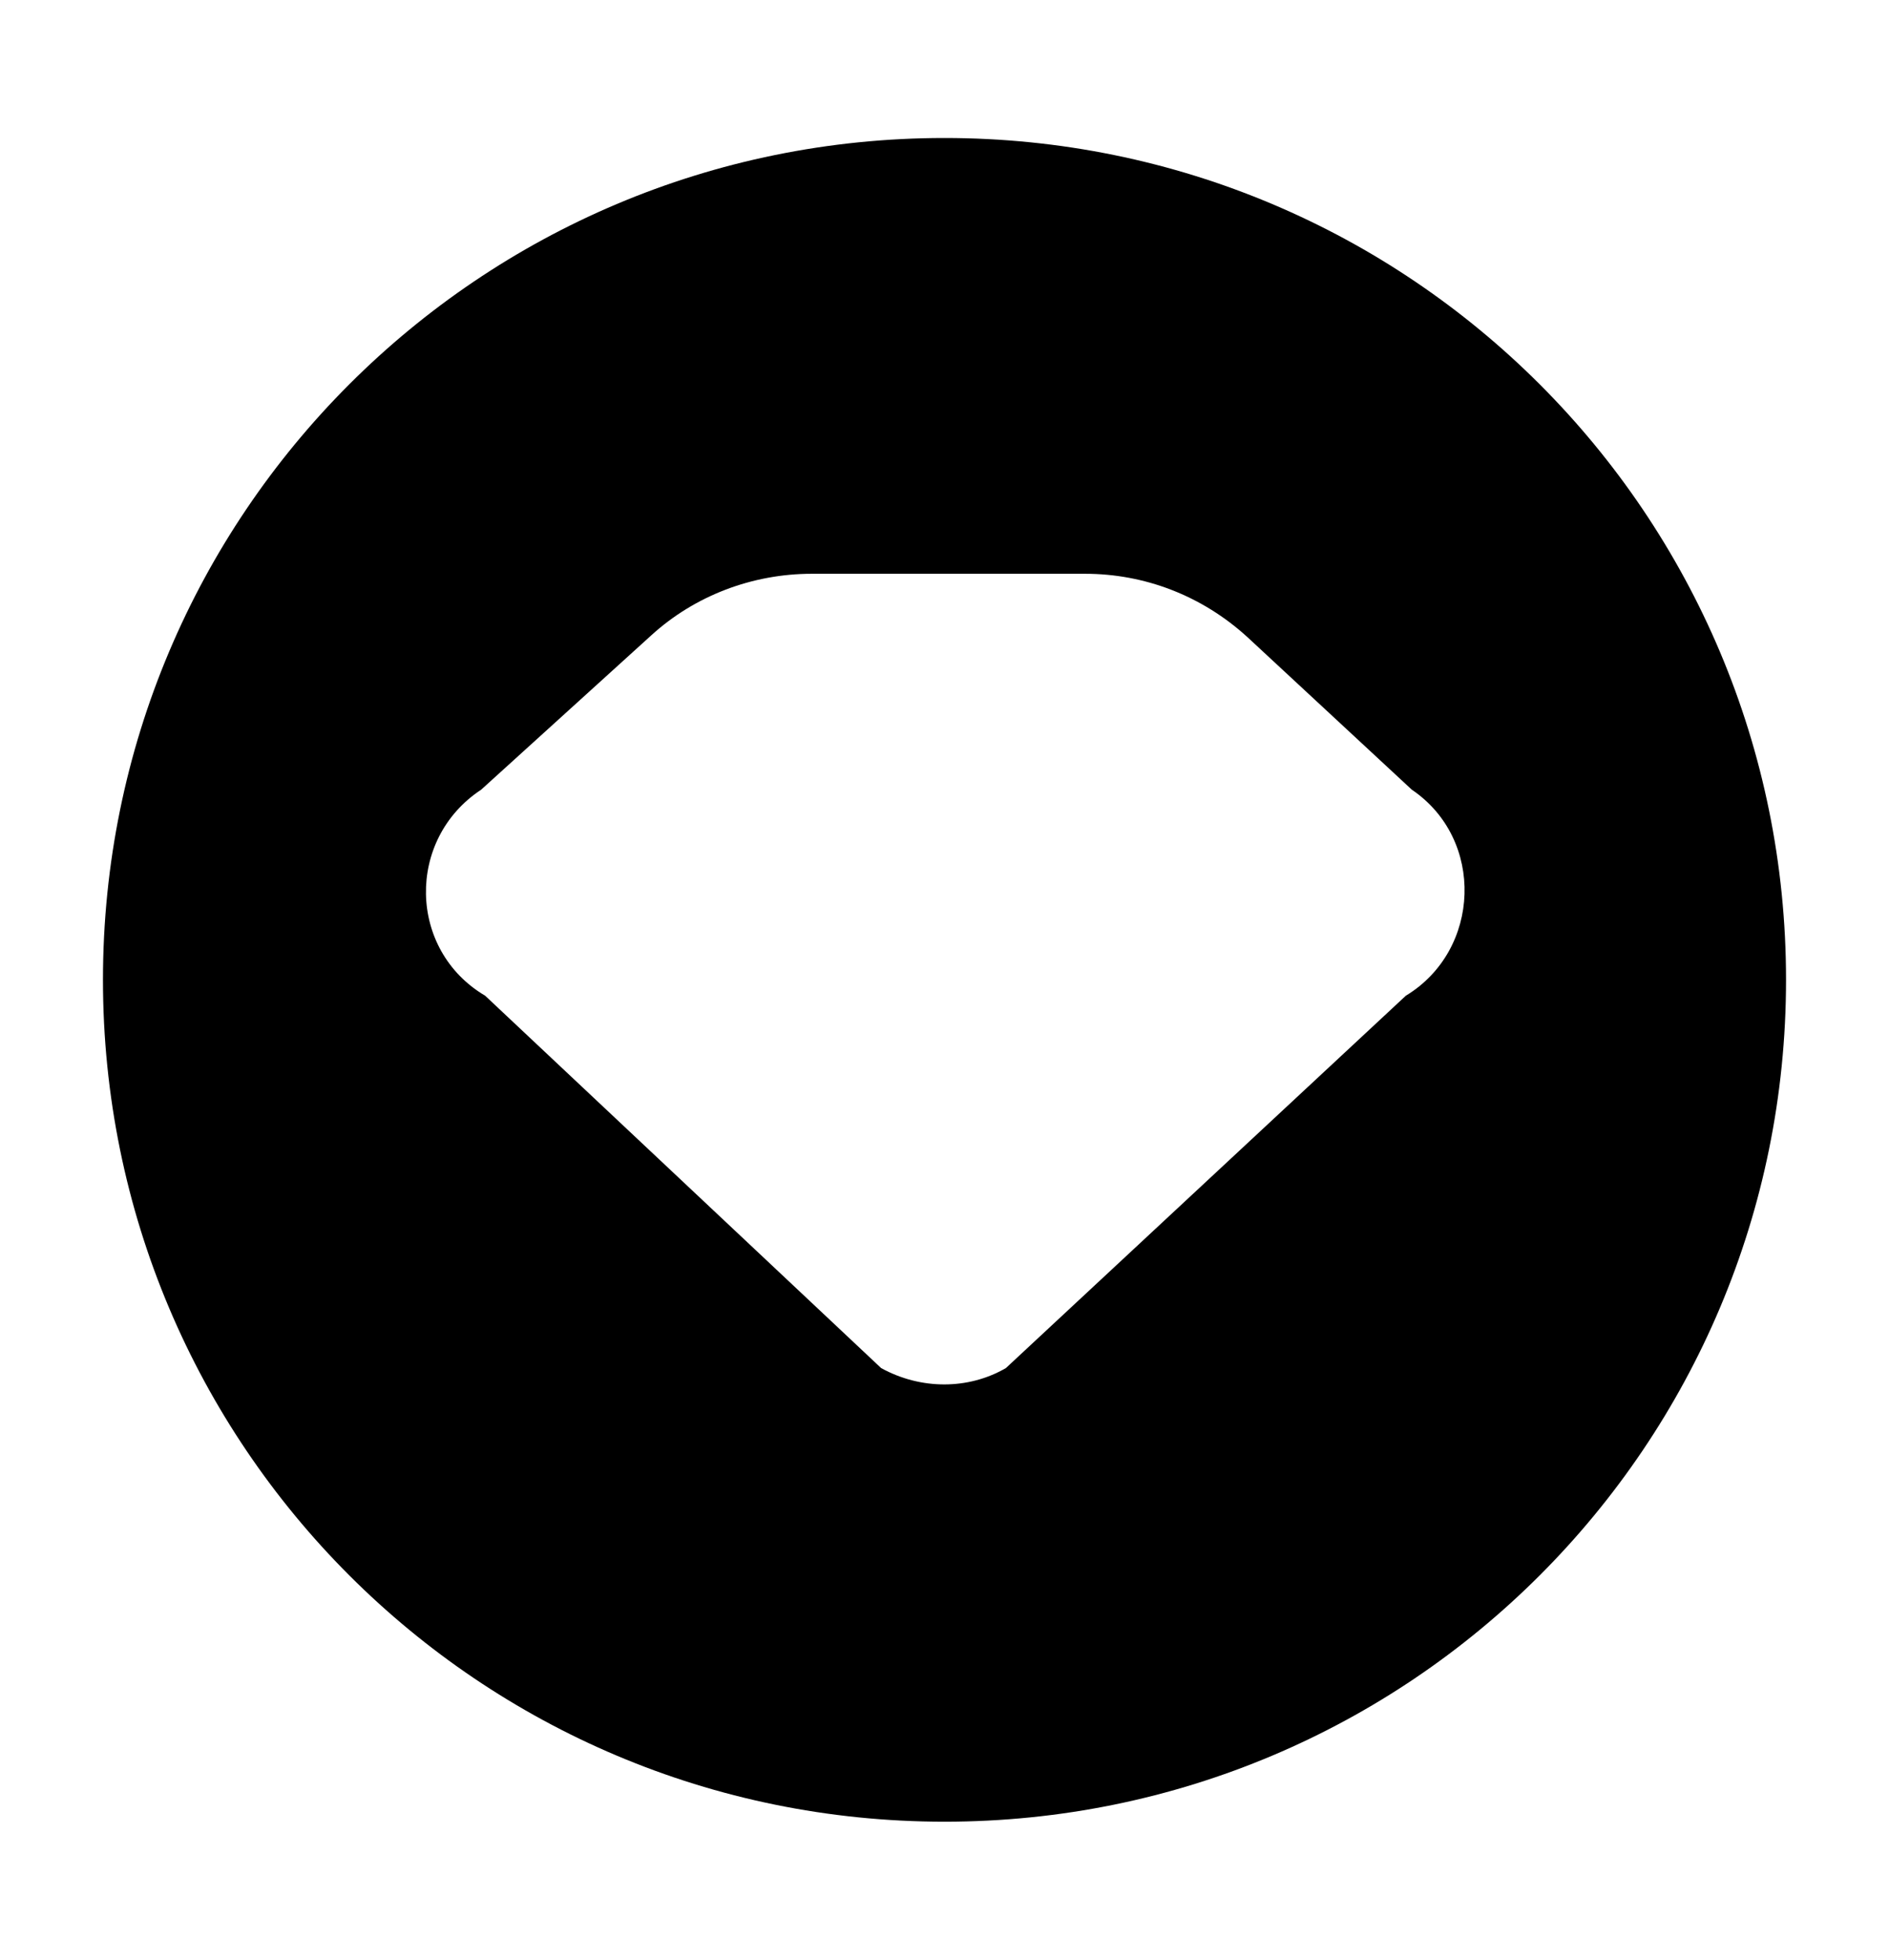
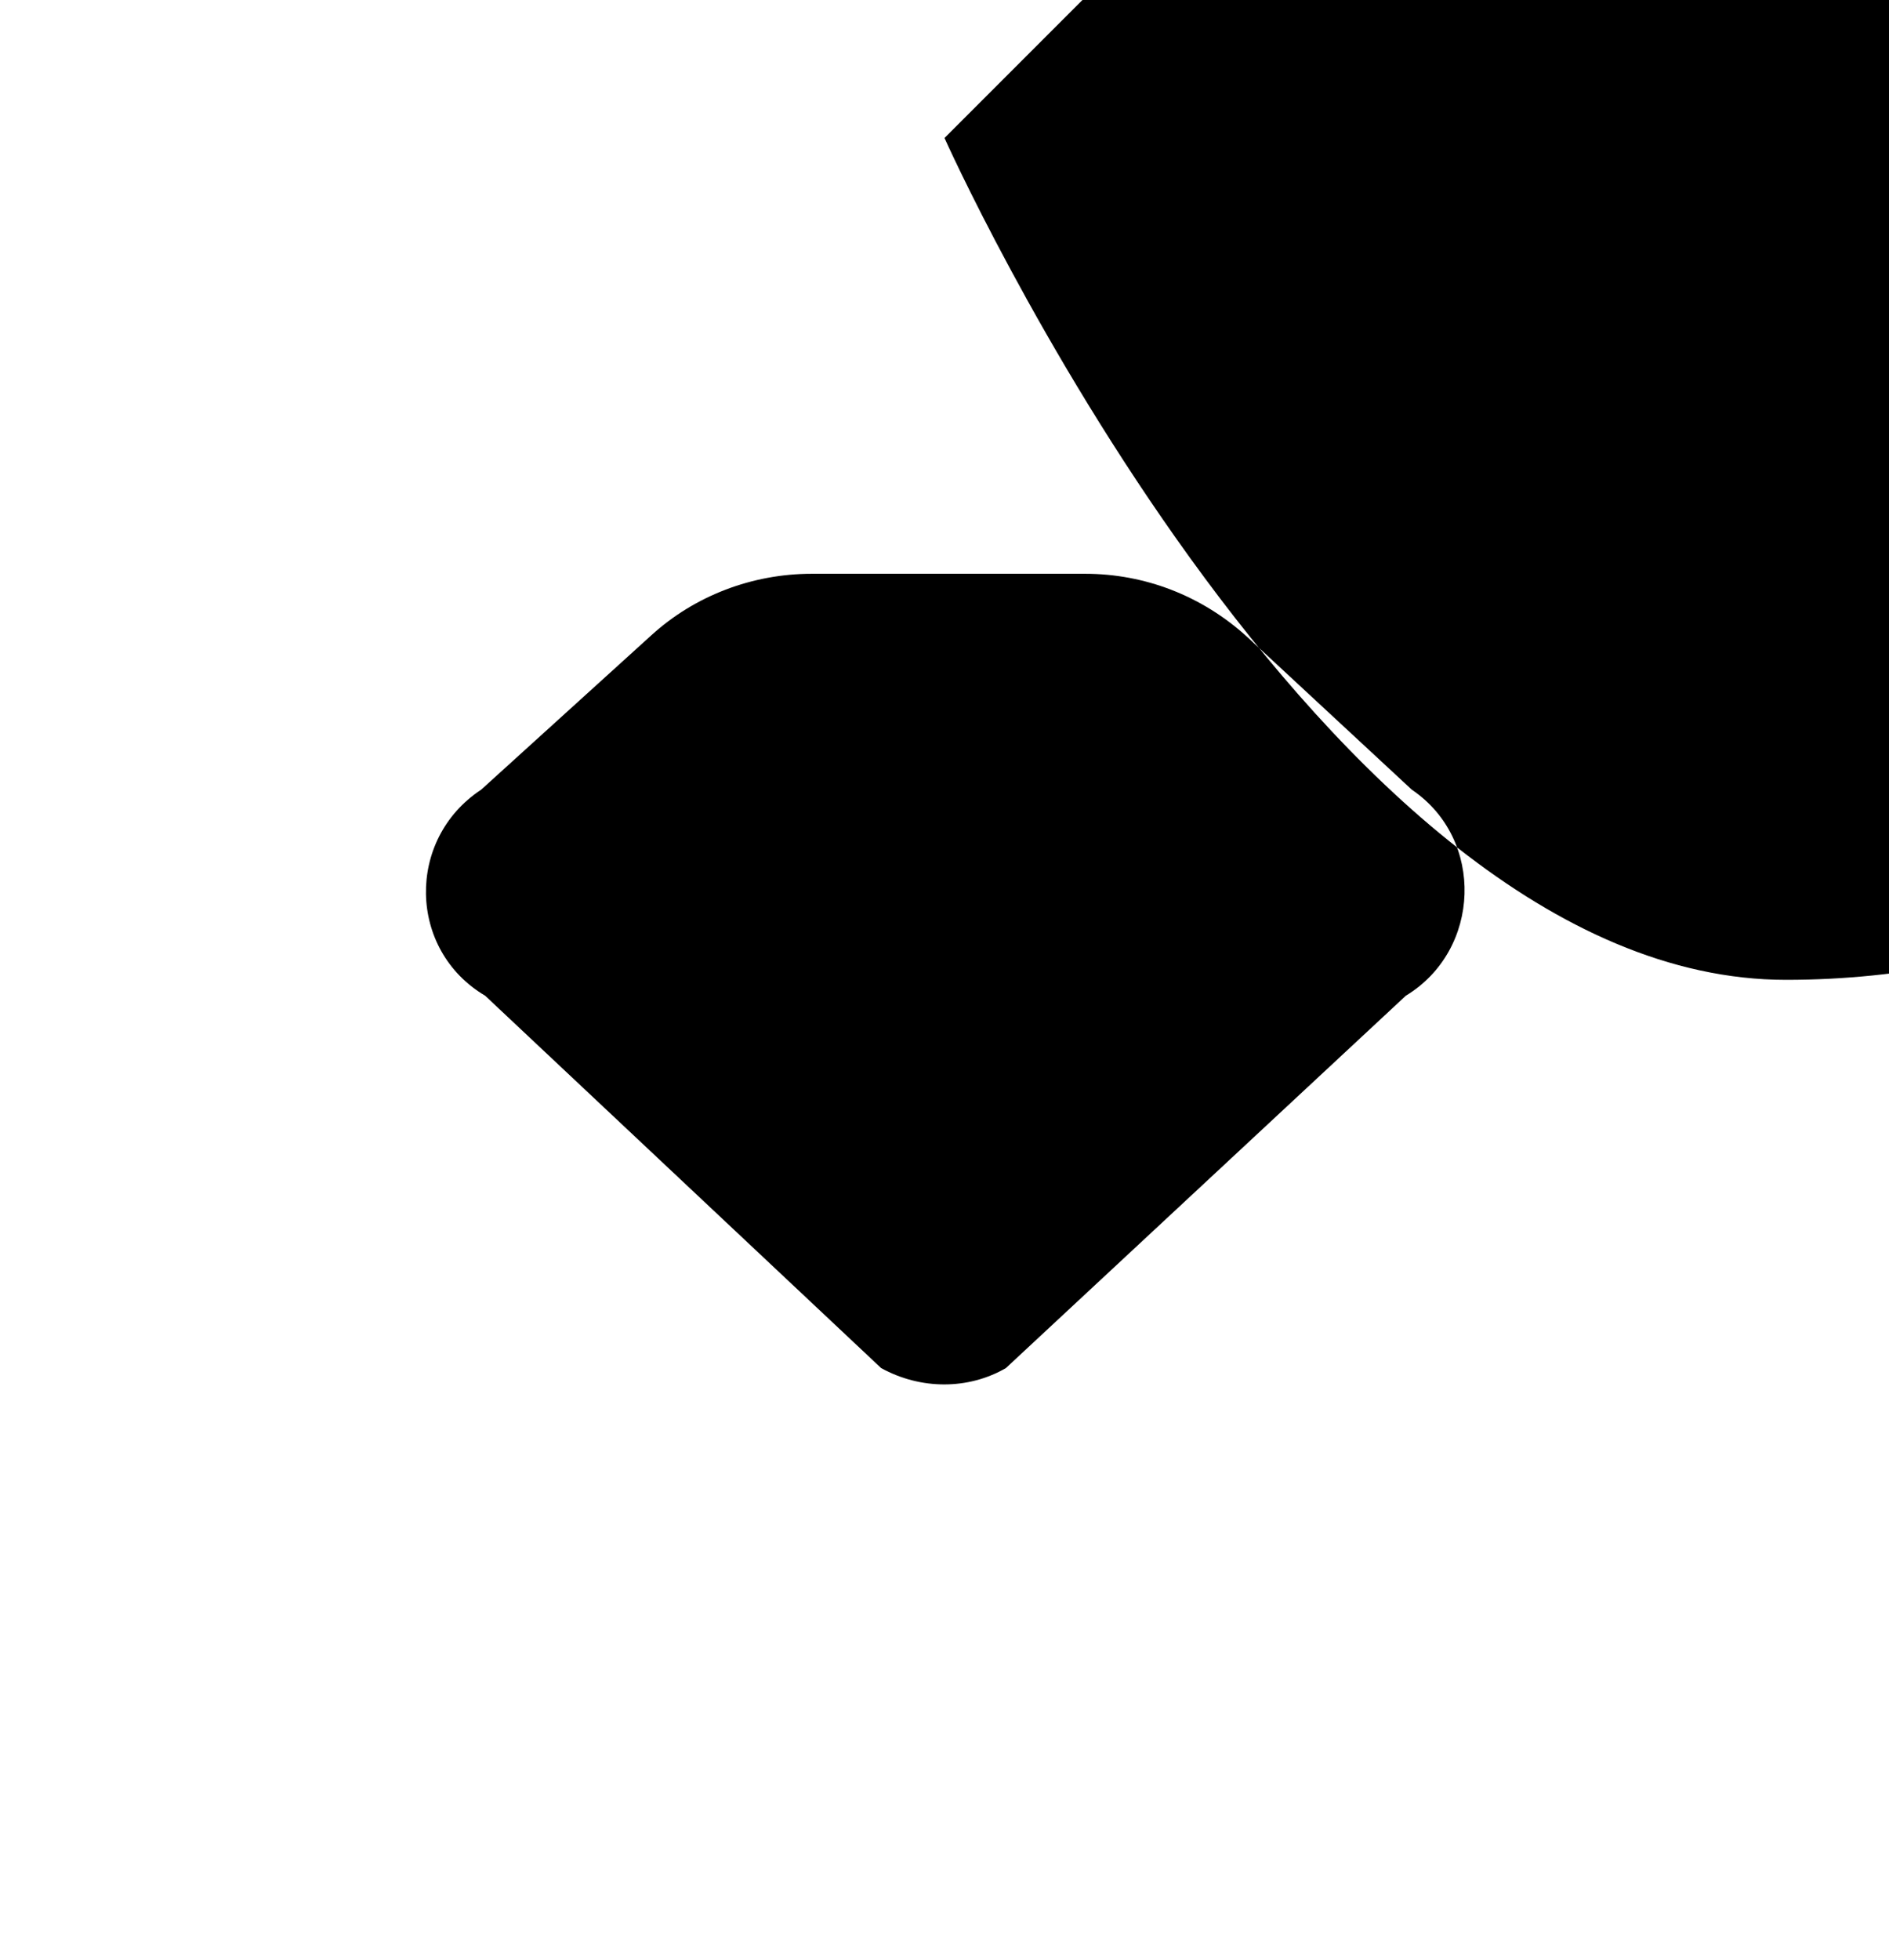
<svg xmlns="http://www.w3.org/2000/svg" xml:space="preserve" x="0" y="0" enable-background="new 0 0 95.4 98.8" version="1.1" viewBox="0 0 95.4 98.8" width="81" height="84">
-   <path d="M47.7 6.9c-23.5 0-42.5 19-42.5 42.5s19 42.5 42.5 42.5 42.5-19 42.5-42.5-19-42.5-42.5-42.5zM71 50.2 50.8 69c-1.9 1.1-4.3 1.1-6.3 0l-20-18.8c-3.9-2.3-4-7.9-.2-10.4l8.6-7.8c2.2-2 5.1-3.1 8.1-3.1h13.8c3 0 5.9 1.1 8.2 3.2l8.3 7.7c3.7 2.5 3.5 8.1-.3 10.4z" />
+   <path d="M47.7 6.9s19 42.5 42.5 42.5 42.5-19 42.5-42.5-19-42.5-42.5-42.5zM71 50.2 50.8 69c-1.9 1.1-4.3 1.1-6.3 0l-20-18.8c-3.9-2.3-4-7.9-.2-10.4l8.6-7.8c2.2-2 5.1-3.1 8.1-3.1h13.8c3 0 5.9 1.1 8.2 3.2l8.3 7.7c3.7 2.5 3.5 8.1-.3 10.4z" />
</svg>